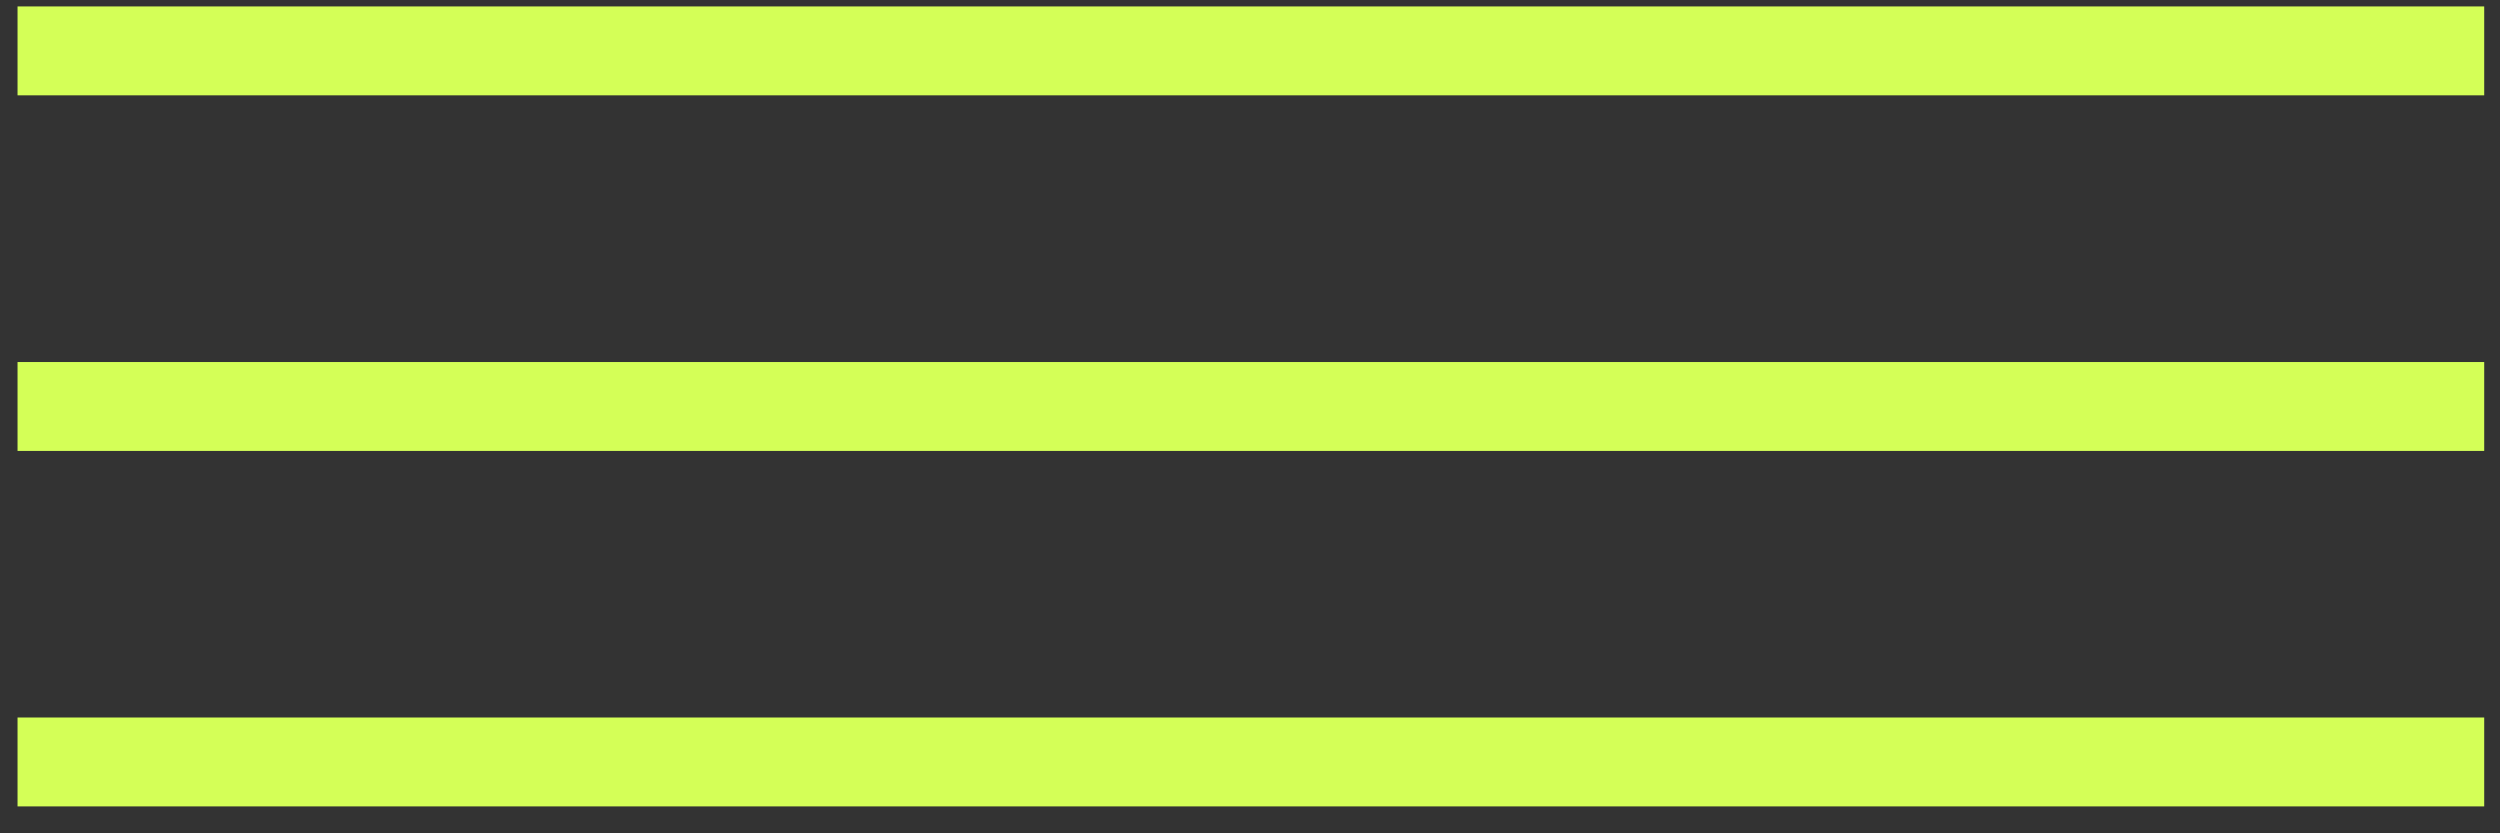
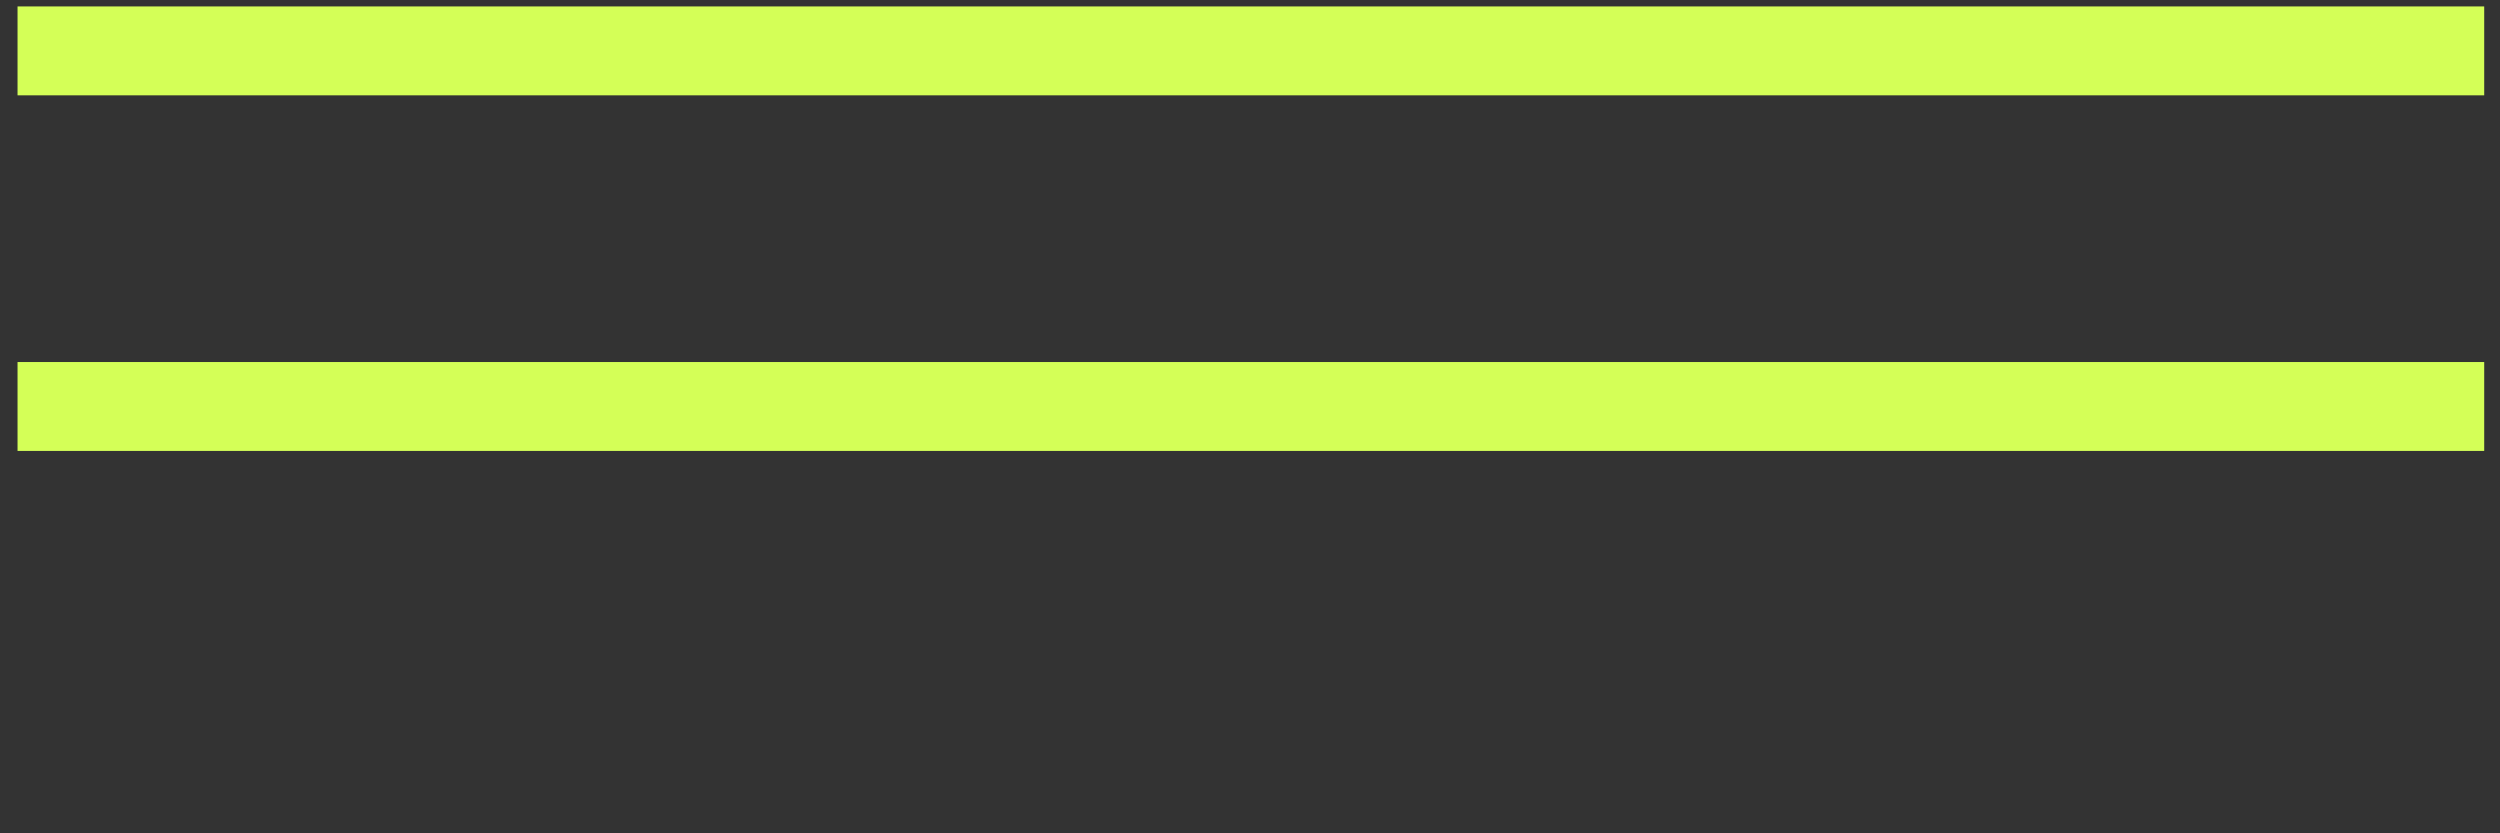
<svg xmlns="http://www.w3.org/2000/svg" width="75" height="25" viewBox="0 0 75 25" fill="none">
  <rect x="0" y="0" width="75" height="25" fill="#333333" stroke="none" />
  <rect x="0.526" y="0.193" width="74" height="2.667" fill="#D4FF57" />
  <rect x="0.526" y="10.861" width="74" height="2.667" fill="#D4FF57" />
-   <rect x="0.526" y="21.525" width="74" height="2.667" fill="#D4FF57" />
</svg>